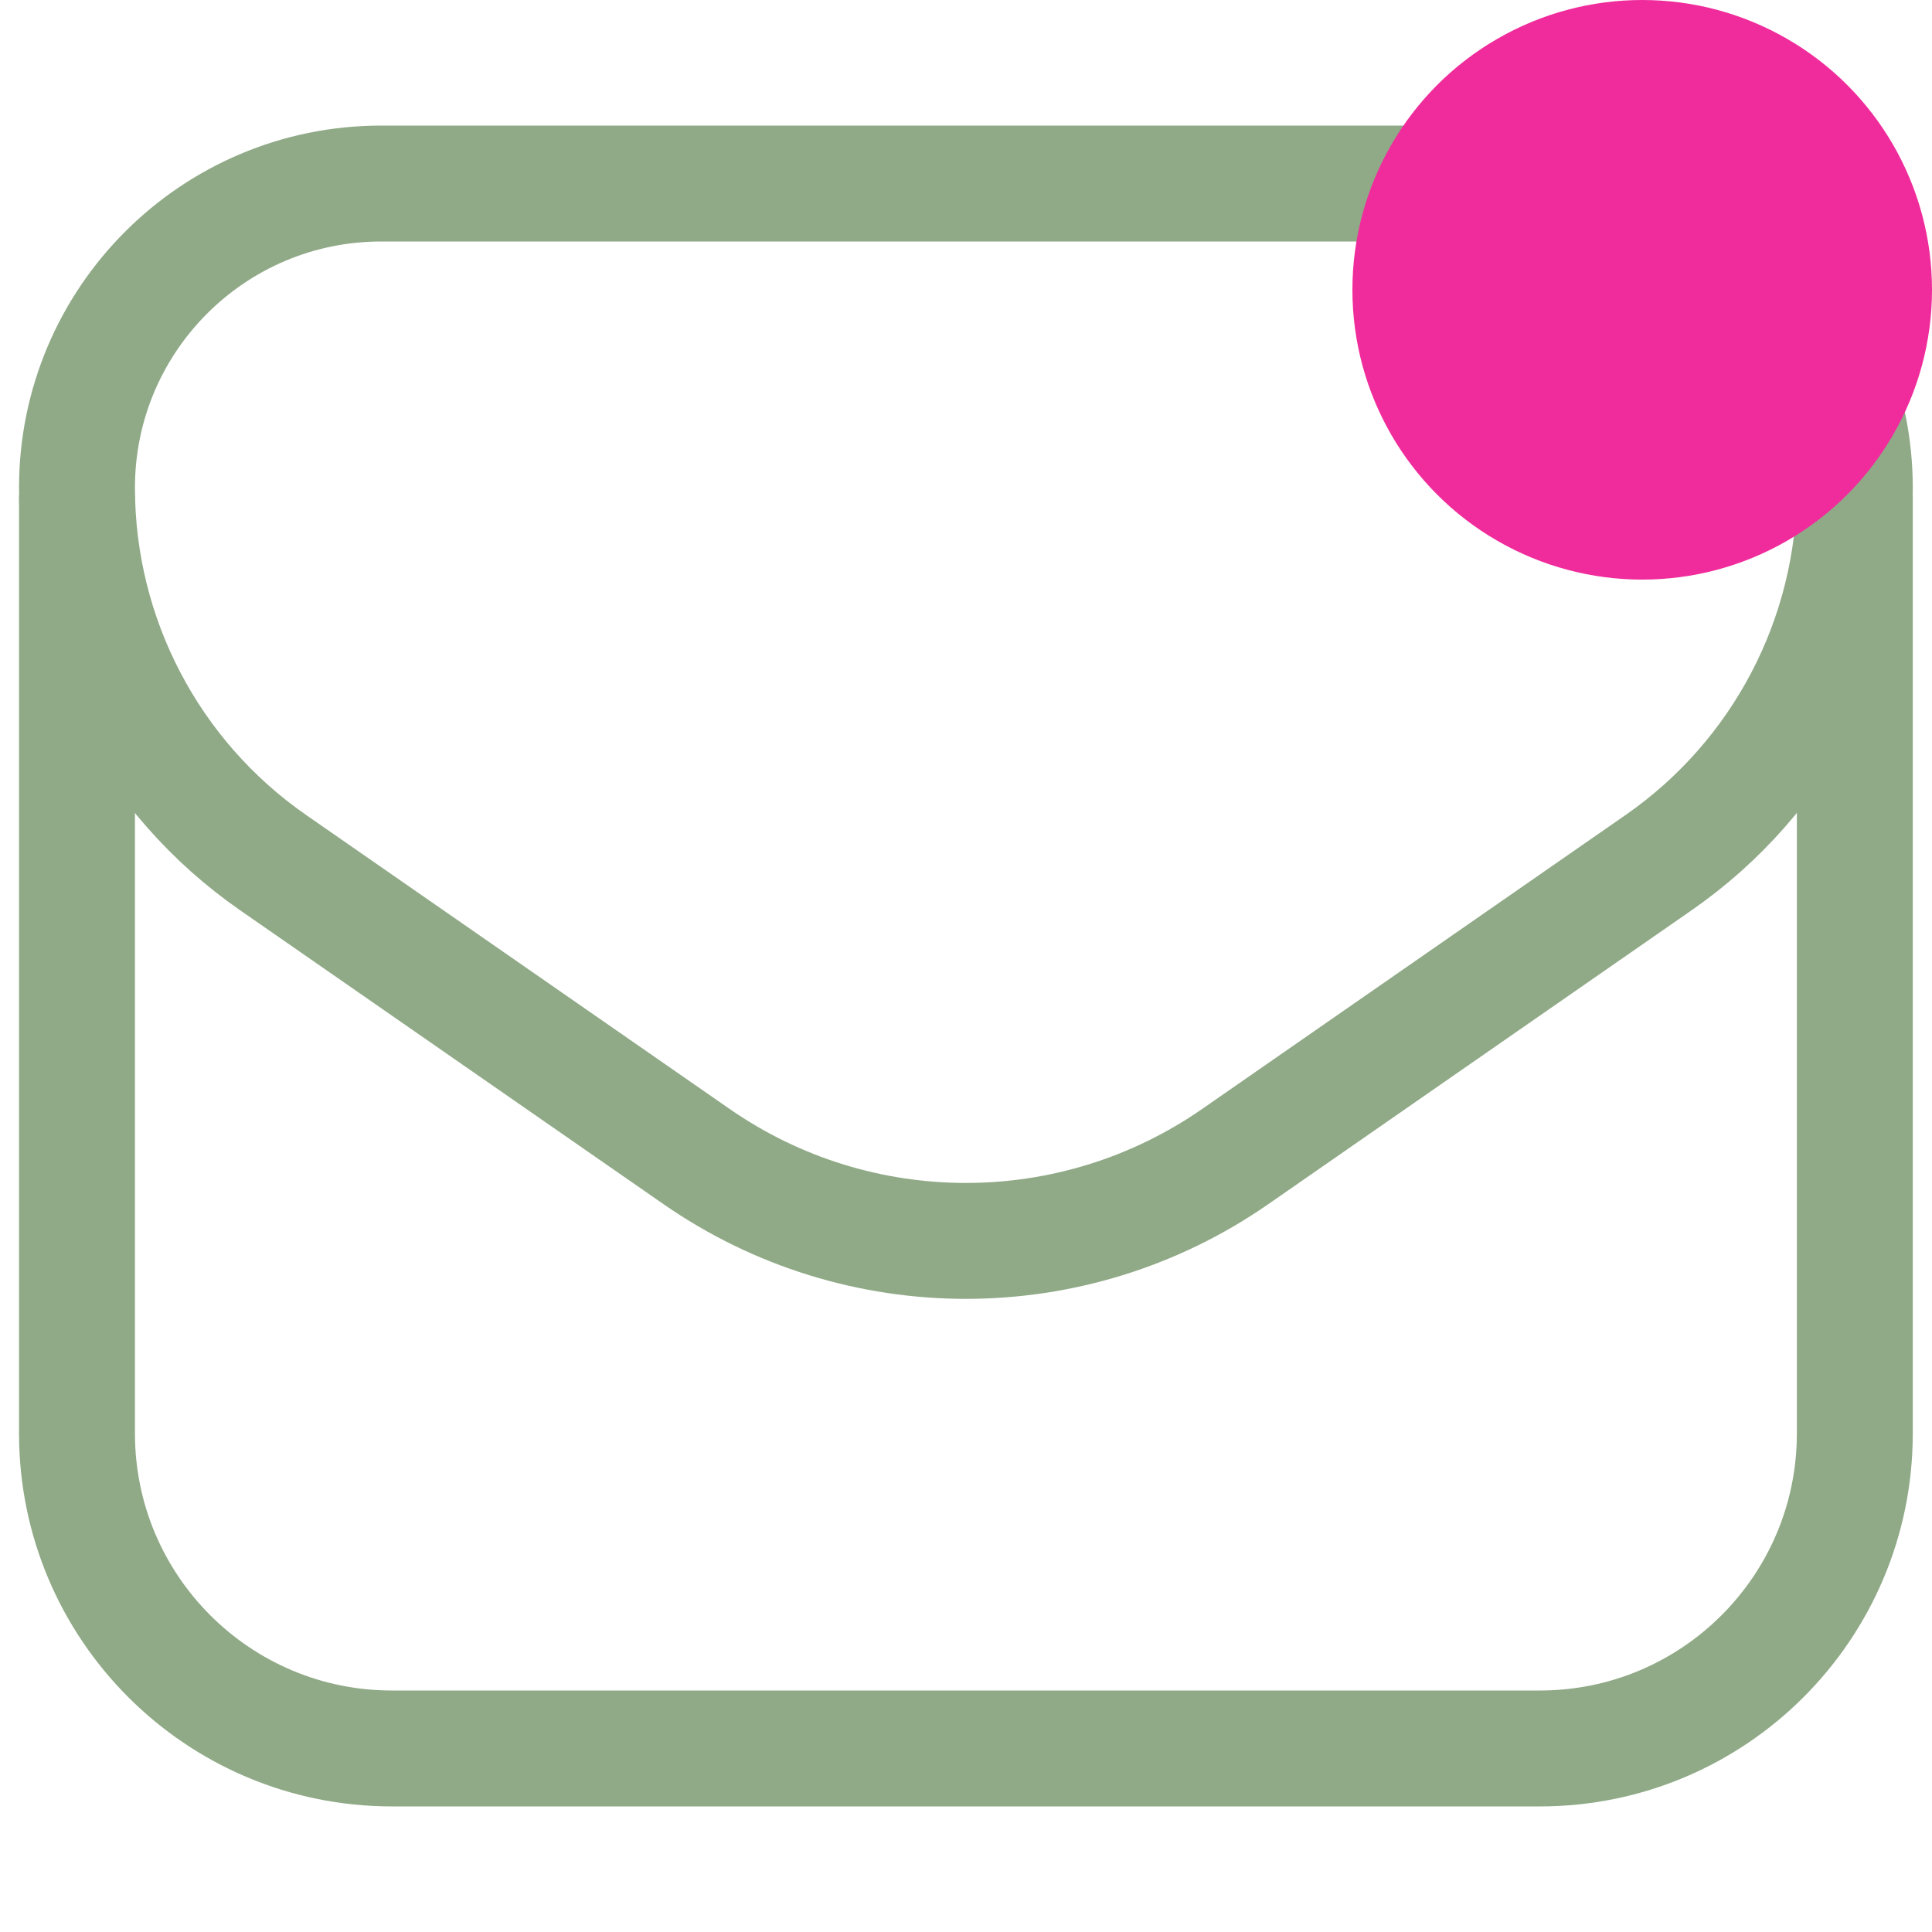
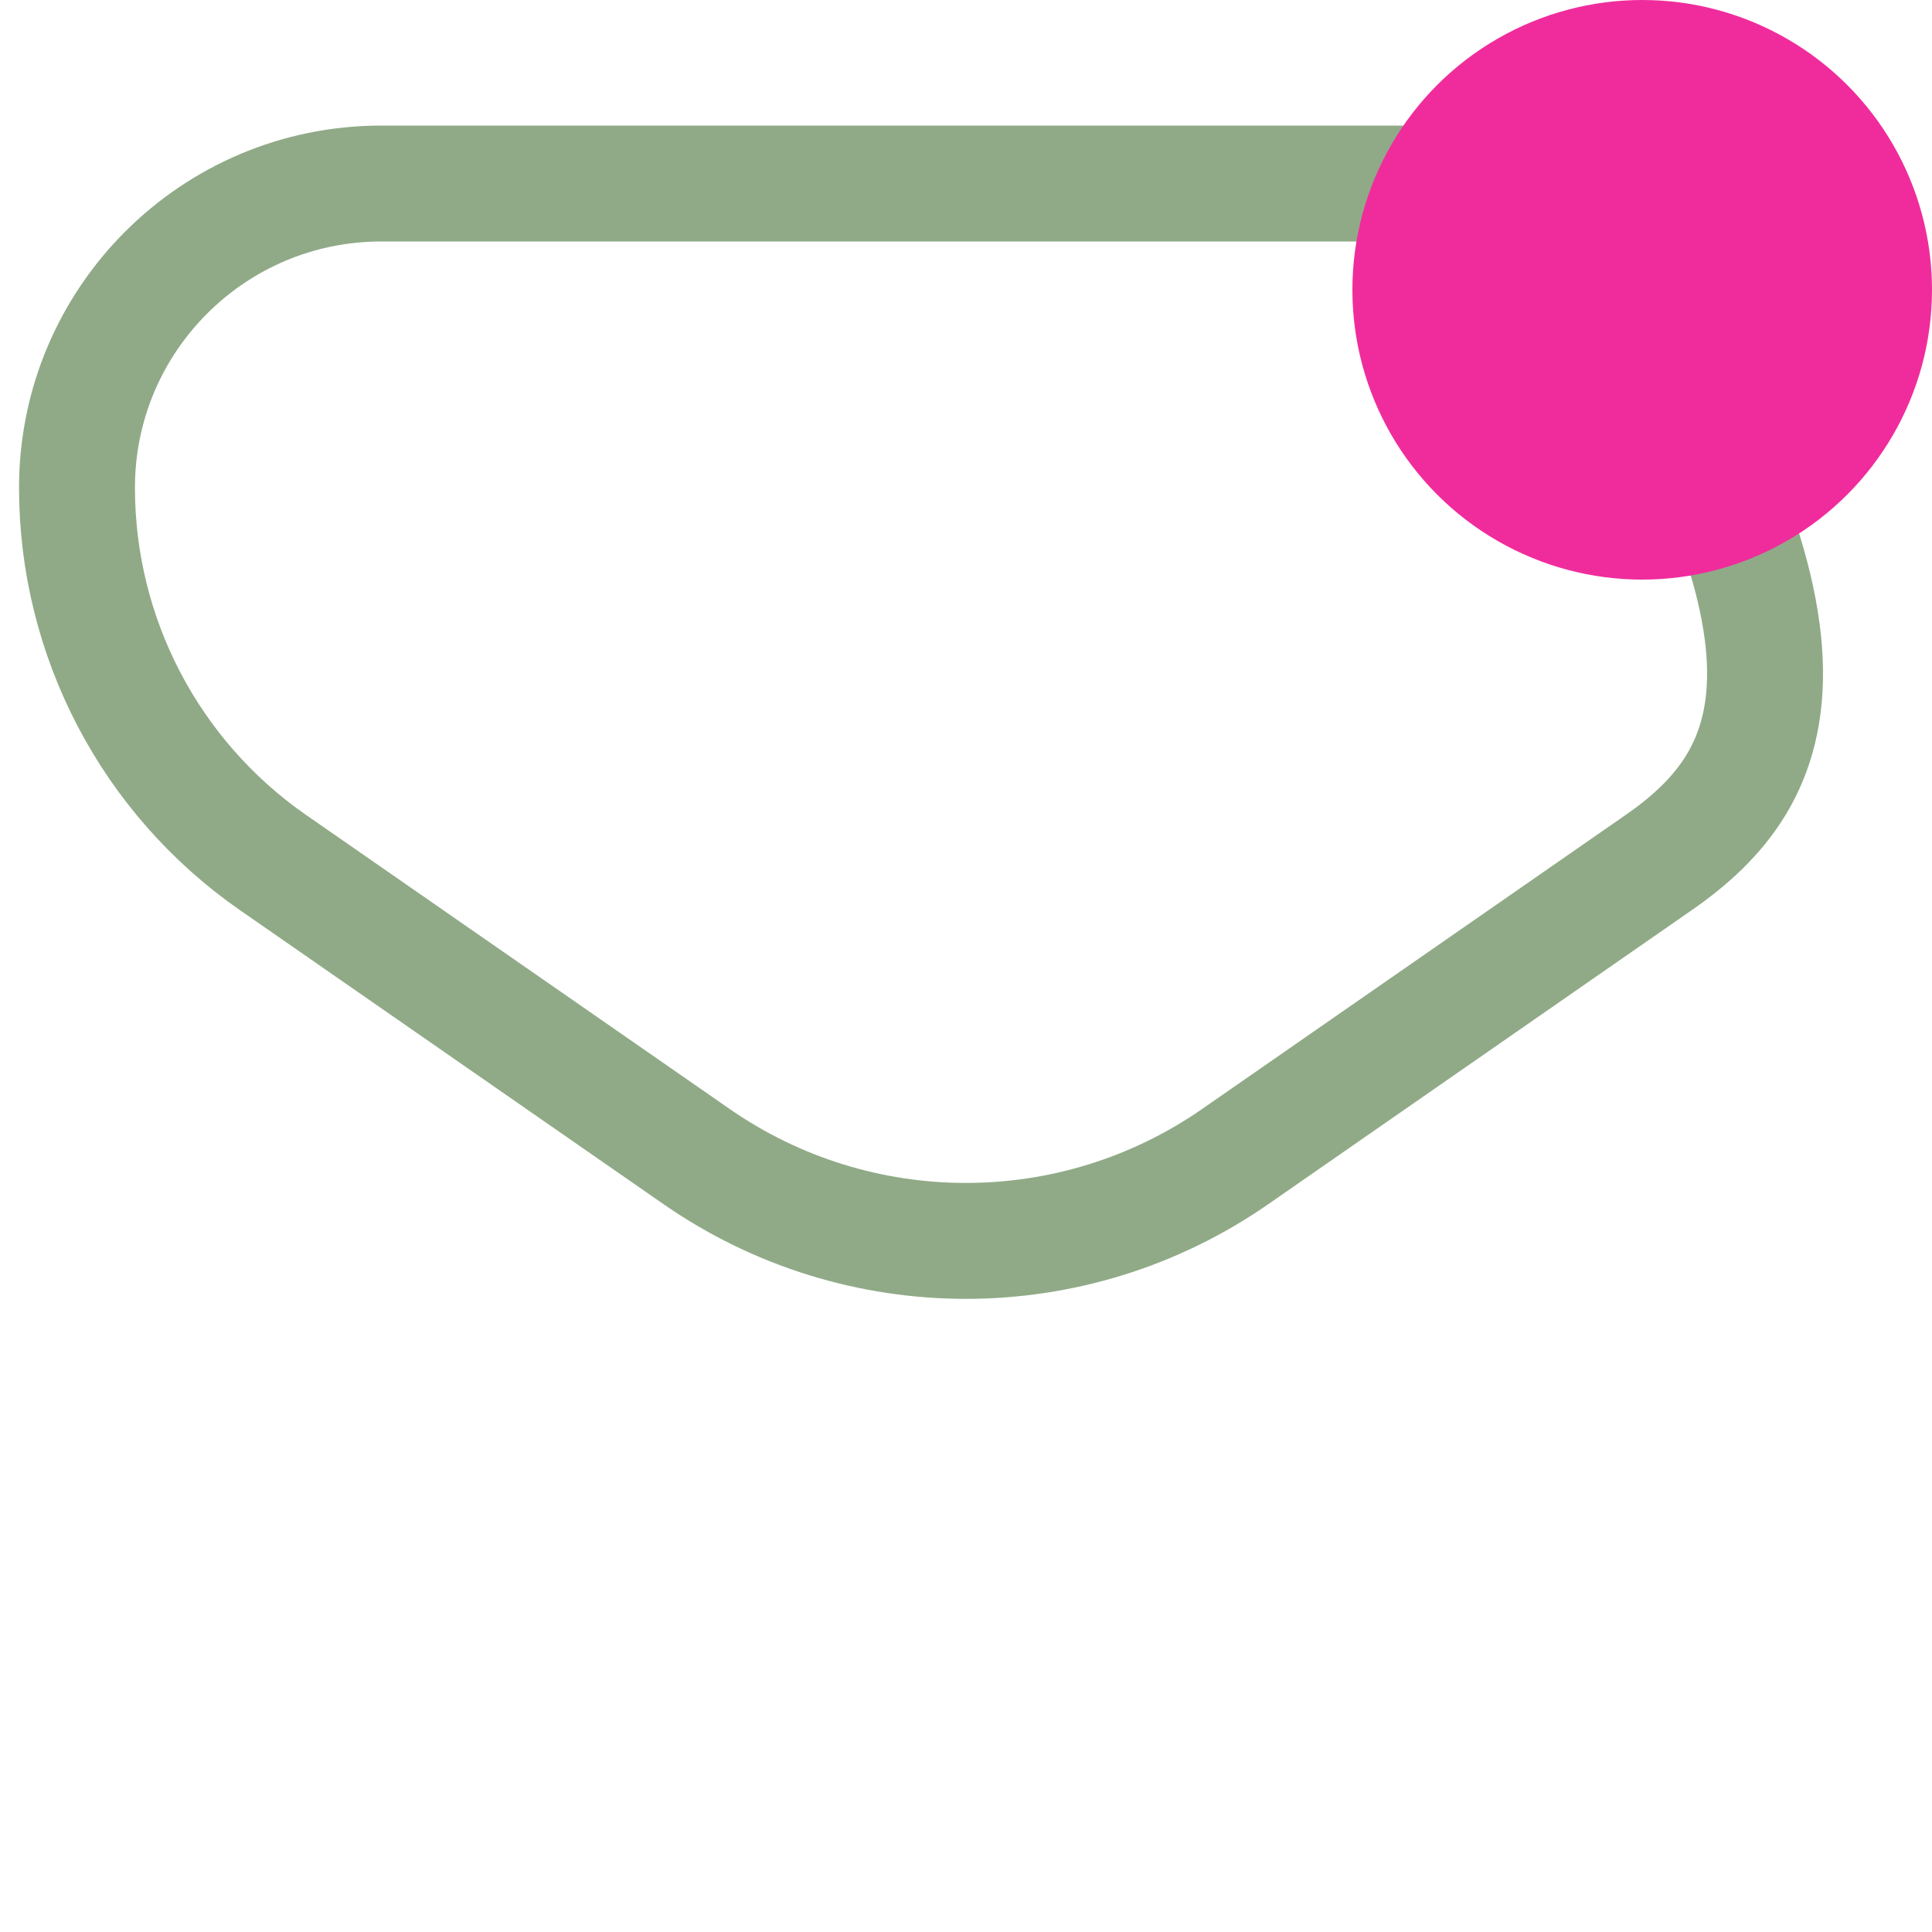
<svg xmlns="http://www.w3.org/2000/svg" width="20" height="20" viewBox="0 0 20 20" fill="none">
-   <path d="M0.797 5.128V14.839C0.797 16.64 2.257 18.1 4.057 18.1H15.94C17.741 18.1 19.201 16.64 19.201 14.839V5.128" stroke="#90AA87" stroke-width="1.2" />
-   <path d="M7.21 11.972L2.826 8.929C1.555 8.046 0.797 6.597 0.797 5.049C0.797 3.31 2.207 1.9 3.946 1.9H16.052C17.791 1.9 19.201 3.31 19.201 5.049C19.201 6.597 18.442 8.046 17.171 8.929L12.788 11.972C11.111 13.137 8.887 13.137 7.21 11.972Z" stroke="#90AA87" stroke-width="1.2" />
+   <path d="M7.21 11.972L2.826 8.929C1.555 8.046 0.797 6.597 0.797 5.049C0.797 3.31 2.207 1.9 3.946 1.9H16.052C19.201 6.597 18.442 8.046 17.171 8.929L12.788 11.972C11.111 13.137 8.887 13.137 7.21 11.972Z" stroke="#90AA87" stroke-width="1.2" />
  <circle cx="17" cy="3" r="3" fill="#F02C9C" />
</svg>